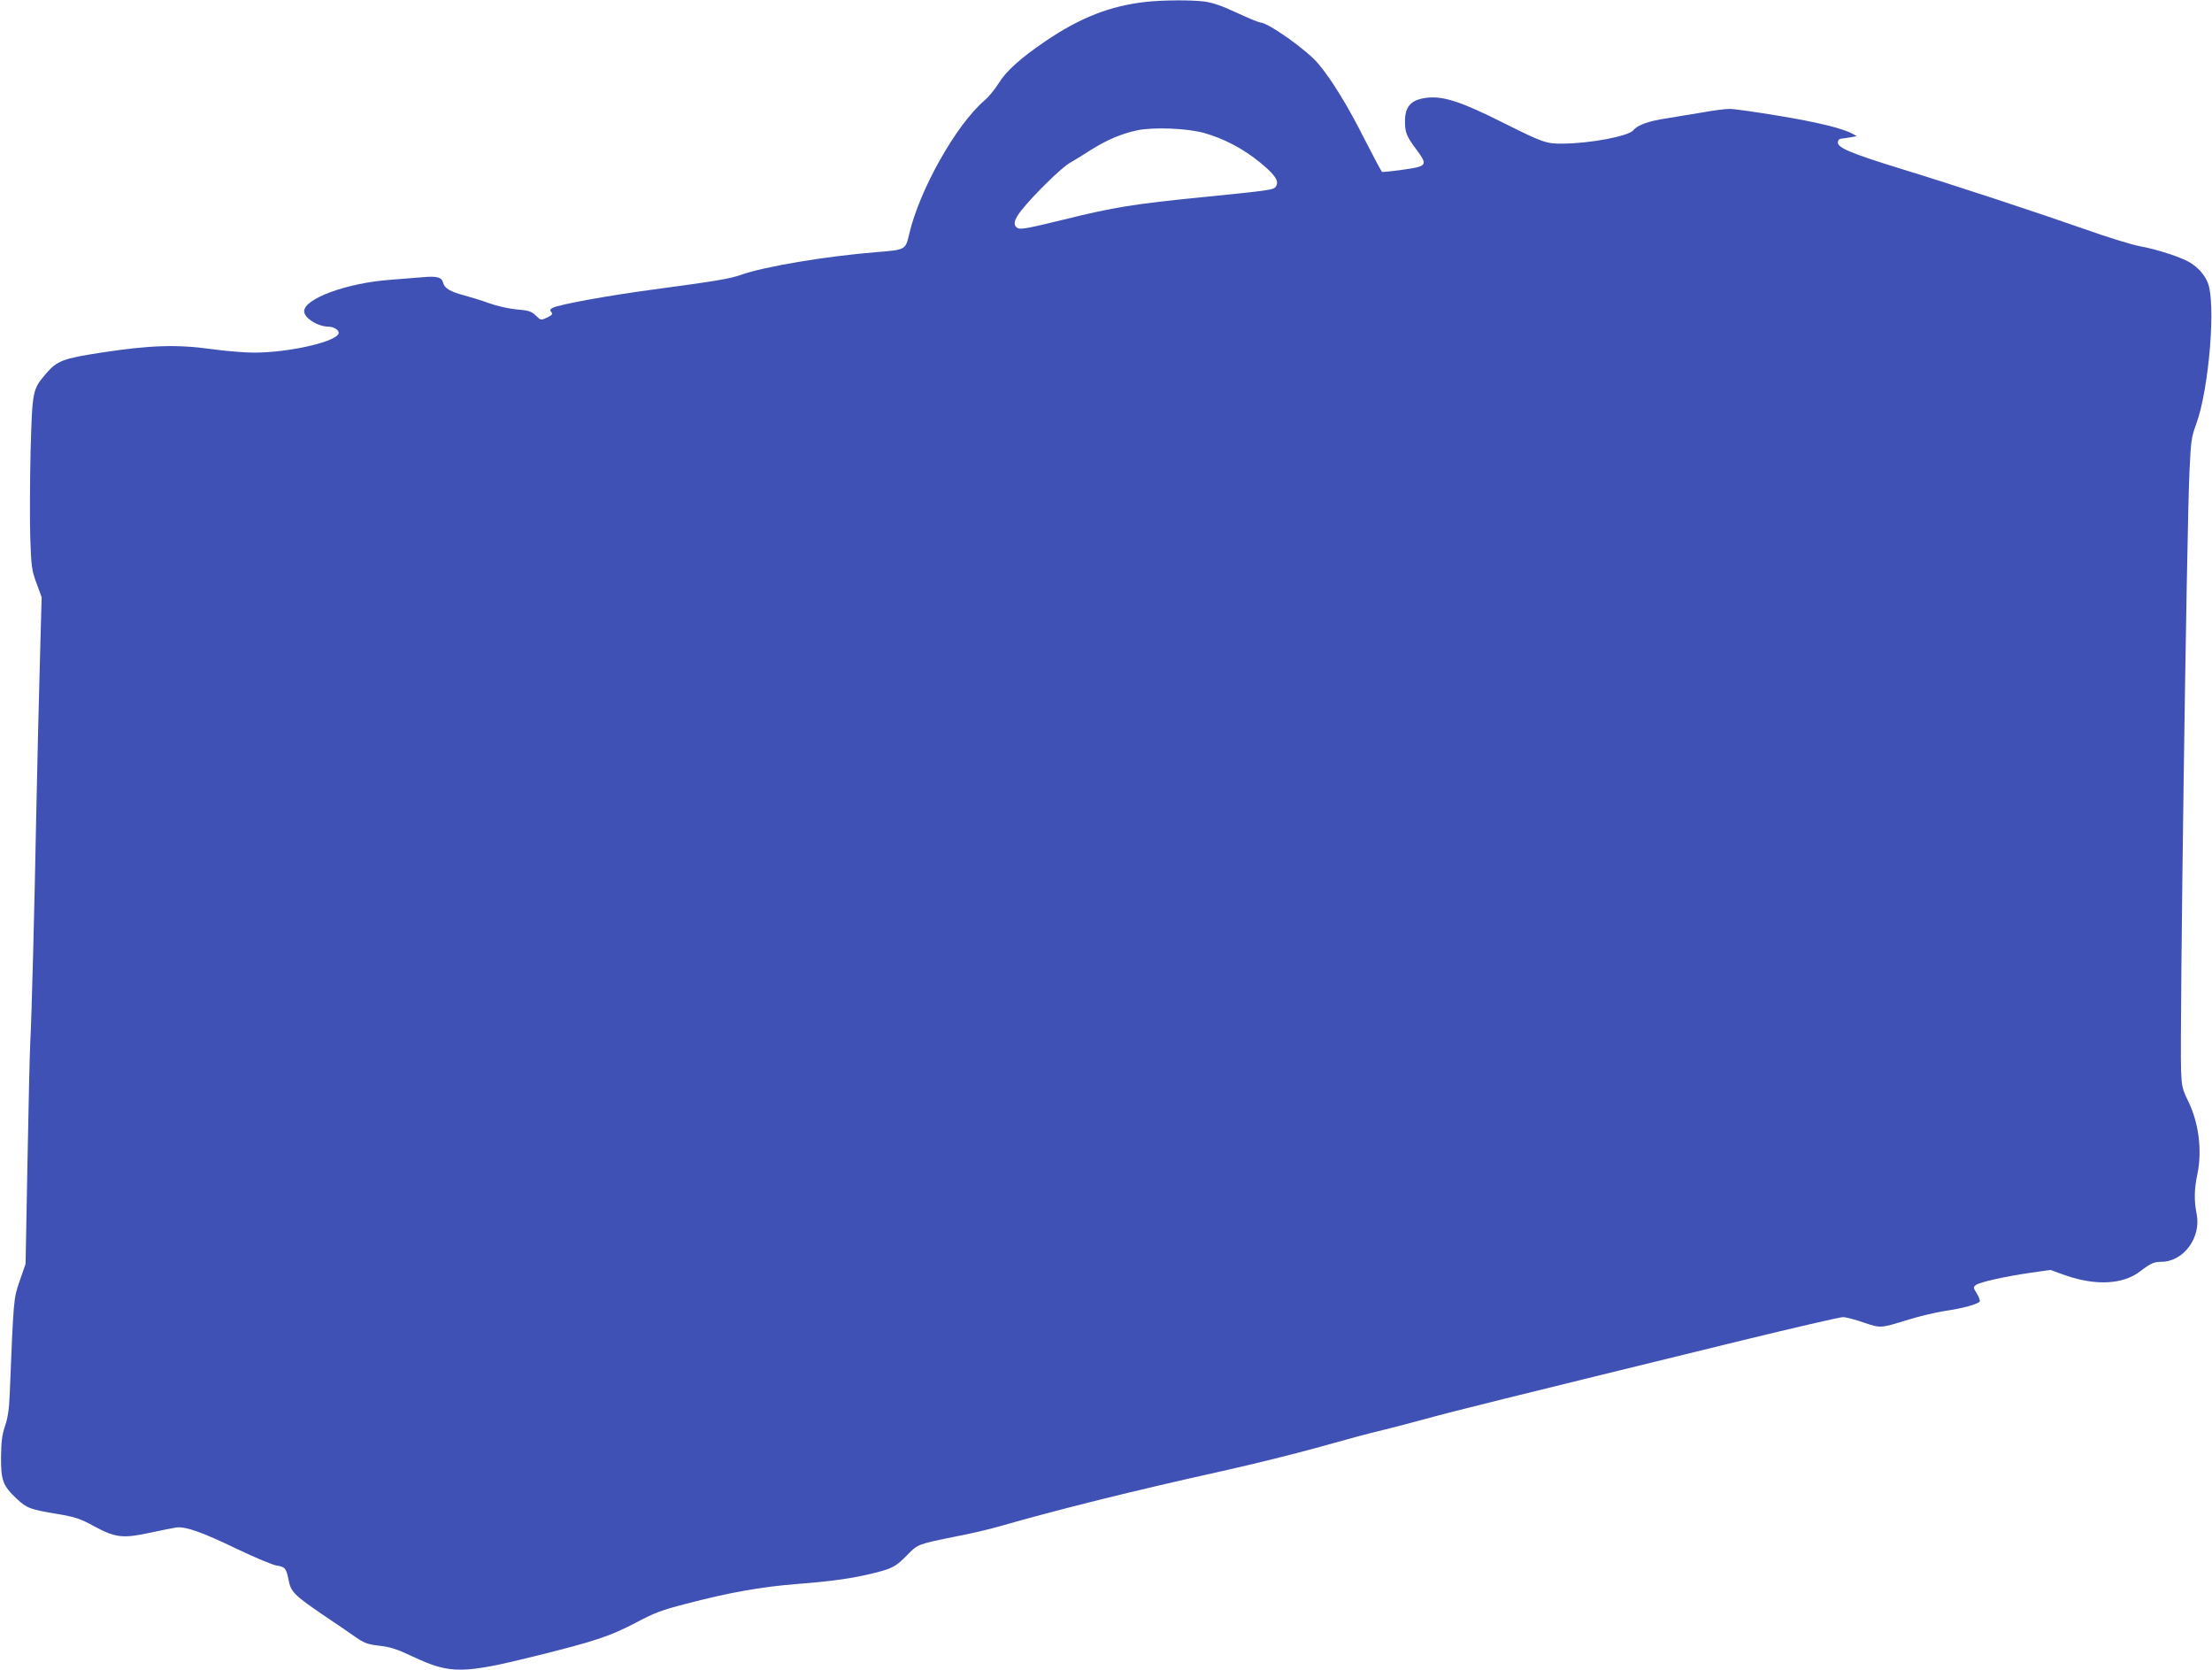
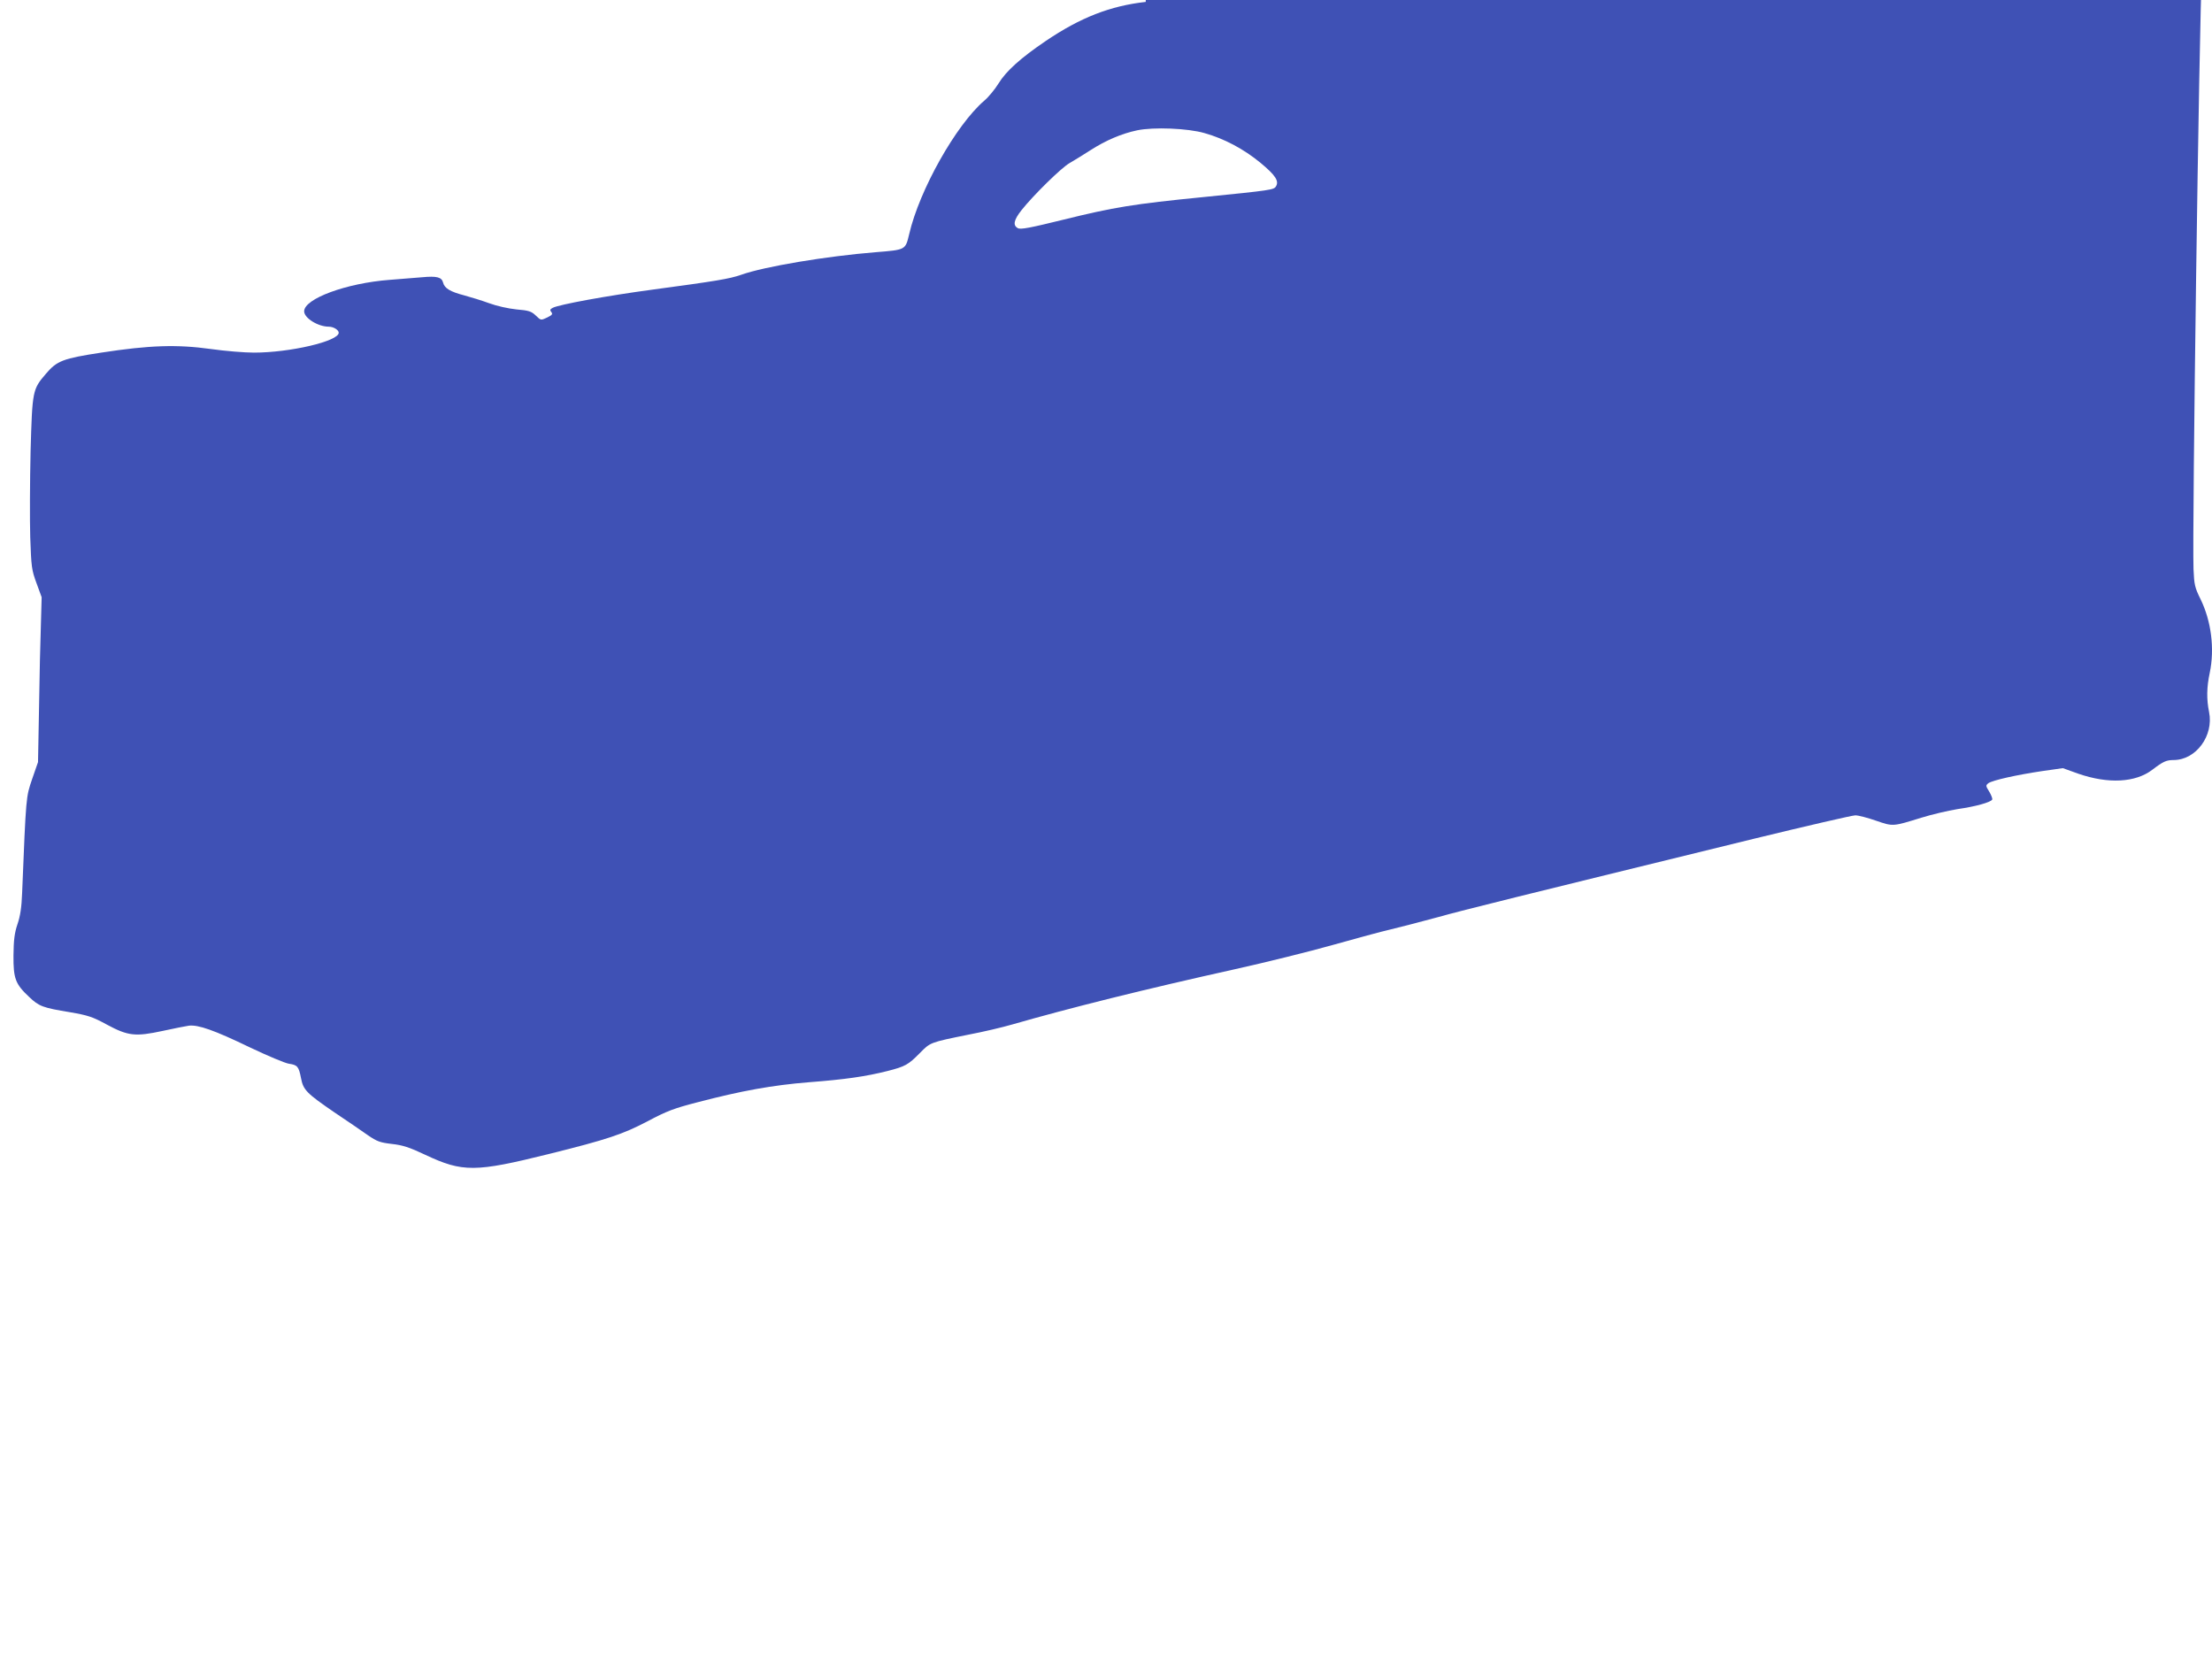
<svg xmlns="http://www.w3.org/2000/svg" version="1.0" width="1280pt" height="966pt" viewBox="0 0 1280 966" preserveAspectRatio="xMidYMid meet">
  <g transform="translate(0,966) scale(0.1,-0.1)" fill="#3f51b5" stroke="none">
-     <path d="M6630 9649 c-205 -23 -378 -90 -580 -227 -143 -97 -228 -173 -272 -245 -21 -34 -58 -79 -83 -100 -162 -139 -375 -516 -434 -772 -22 -91 -19 -90 -193 -104 -286 -23 -646 -83 -780 -131 -66 -23 -143 -36 -508 -85 -269 -36 -546 -87 -582 -106 -15 -8 -17 -13 -8 -24 10 -12 5 -18 -24 -32 -36 -17 -36 -17 -65 11 -26 25 -41 30 -113 36 -48 5 -115 20 -158 36 -41 15 -106 35 -143 45 -81 21 -115 41 -123 74 -8 32 -37 39 -122 31 -37 -3 -121 -10 -187 -15 -251 -19 -495 -109 -495 -182 0 -39 80 -89 143 -89 27 0 57 -19 57 -35 0 -49 -281 -115 -491 -115 -53 0 -165 9 -250 21 -195 27 -354 22 -633 -21 -222 -34 -256 -47 -320 -122 -78 -91 -79 -97 -89 -448 -4 -173 -5 -398 -2 -498 6 -172 8 -189 36 -265 l30 -82 -10 -365 c-6 -201 -15 -597 -21 -880 -11 -583 -27 -1186 -35 -1335 -3 -55 -10 -365 -16 -688 l-11 -589 -34 -98 c-36 -106 -35 -94 -58 -660 -3 -82 -11 -134 -27 -180 -17 -51 -22 -90 -23 -180 -1 -135 11 -166 91 -241 57 -54 78 -62 236 -88 104 -18 130 -26 214 -72 123 -66 165 -70 323 -36 63 14 131 27 150 30 54 7 148 -26 353 -125 103 -49 205 -92 227 -95 49 -7 57 -16 70 -84 13 -68 32 -87 194 -198 72 -48 158 -107 192 -131 54 -37 71 -43 139 -51 63 -7 101 -19 194 -63 217 -102 289 -101 716 5 338 84 427 114 570 189 111 59 153 75 289 110 256 67 435 99 646 116 208 16 327 33 454 65 102 26 120 36 186 103 62 63 59 62 281 107 85 16 199 43 254 59 338 97 763 203 1290 320 176 39 430 102 565 140 135 38 286 79 335 90 50 12 171 43 270 70 169 47 458 118 1834 455 304 74 568 135 585 135 18 0 71 -14 120 -31 99 -34 96 -34 261 17 61 19 155 41 210 50 105 15 191 39 201 55 3 5 -5 26 -17 46 -21 34 -21 36 -5 49 24 17 163 48 311 70 l120 17 89 -32 c174 -60 331 -52 429 23 63 48 81 56 124 56 129 1 232 141 204 278 -15 74 -14 143 4 227 29 138 9 298 -53 425 -34 69 -37 84 -41 175 -8 231 32 3121 49 3475 8 169 11 192 38 265 75 202 116 704 67 821 -18 44 -55 86 -102 115 -47 29 -188 76 -288 94 -49 9 -188 52 -309 95 -288 101 -767 259 -1081 355 -282 87 -360 120 -360 150 0 11 7 21 15 22 8 1 33 5 55 8 l40 7 -25 14 c-56 31 -202 67 -427 104 -131 22 -259 40 -284 40 -25 0 -95 -9 -155 -20 -60 -10 -155 -26 -212 -35 -101 -15 -166 -38 -191 -69 -29 -34 -249 -76 -410 -77 -93 -1 -116 8 -329 114 -270 136 -372 168 -478 148 -73 -14 -104 -53 -104 -132 0 -66 9 -88 69 -168 53 -71 53 -86 -3 -100 -34 -8 -160 -25 -198 -26 -3 0 -49 86 -102 190 -94 187 -189 343 -268 437 -65 78 -291 238 -336 238 -7 0 -68 25 -135 56 -85 40 -141 59 -187 65 -79 10 -239 9 -340 -2z m340 -759 c114 -32 227 -92 324 -172 87 -72 109 -106 89 -137 -12 -19 -28 -22 -418 -61 -405 -40 -521 -59 -812 -131 -191 -47 -247 -58 -263 -49 -30 16 -24 47 21 104 69 87 232 247 279 273 25 14 79 48 120 74 89 57 180 96 270 115 95 20 294 12 390 -16z" />
+     <path d="M6630 9649 c-205 -23 -378 -90 -580 -227 -143 -97 -228 -173 -272 -245 -21 -34 -58 -79 -83 -100 -162 -139 -375 -516 -434 -772 -22 -91 -19 -90 -193 -104 -286 -23 -646 -83 -780 -131 -66 -23 -143 -36 -508 -85 -269 -36 -546 -87 -582 -106 -15 -8 -17 -13 -8 -24 10 -12 5 -18 -24 -32 -36 -17 -36 -17 -65 11 -26 25 -41 30 -113 36 -48 5 -115 20 -158 36 -41 15 -106 35 -143 45 -81 21 -115 41 -123 74 -8 32 -37 39 -122 31 -37 -3 -121 -10 -187 -15 -251 -19 -495 -109 -495 -182 0 -39 80 -89 143 -89 27 0 57 -19 57 -35 0 -49 -281 -115 -491 -115 -53 0 -165 9 -250 21 -195 27 -354 22 -633 -21 -222 -34 -256 -47 -320 -122 -78 -91 -79 -97 -89 -448 -4 -173 -5 -398 -2 -498 6 -172 8 -189 36 -265 l30 -82 -10 -365 l-11 -589 -34 -98 c-36 -106 -35 -94 -58 -660 -3 -82 -11 -134 -27 -180 -17 -51 -22 -90 -23 -180 -1 -135 11 -166 91 -241 57 -54 78 -62 236 -88 104 -18 130 -26 214 -72 123 -66 165 -70 323 -36 63 14 131 27 150 30 54 7 148 -26 353 -125 103 -49 205 -92 227 -95 49 -7 57 -16 70 -84 13 -68 32 -87 194 -198 72 -48 158 -107 192 -131 54 -37 71 -43 139 -51 63 -7 101 -19 194 -63 217 -102 289 -101 716 5 338 84 427 114 570 189 111 59 153 75 289 110 256 67 435 99 646 116 208 16 327 33 454 65 102 26 120 36 186 103 62 63 59 62 281 107 85 16 199 43 254 59 338 97 763 203 1290 320 176 39 430 102 565 140 135 38 286 79 335 90 50 12 171 43 270 70 169 47 458 118 1834 455 304 74 568 135 585 135 18 0 71 -14 120 -31 99 -34 96 -34 261 17 61 19 155 41 210 50 105 15 191 39 201 55 3 5 -5 26 -17 46 -21 34 -21 36 -5 49 24 17 163 48 311 70 l120 17 89 -32 c174 -60 331 -52 429 23 63 48 81 56 124 56 129 1 232 141 204 278 -15 74 -14 143 4 227 29 138 9 298 -53 425 -34 69 -37 84 -41 175 -8 231 32 3121 49 3475 8 169 11 192 38 265 75 202 116 704 67 821 -18 44 -55 86 -102 115 -47 29 -188 76 -288 94 -49 9 -188 52 -309 95 -288 101 -767 259 -1081 355 -282 87 -360 120 -360 150 0 11 7 21 15 22 8 1 33 5 55 8 l40 7 -25 14 c-56 31 -202 67 -427 104 -131 22 -259 40 -284 40 -25 0 -95 -9 -155 -20 -60 -10 -155 -26 -212 -35 -101 -15 -166 -38 -191 -69 -29 -34 -249 -76 -410 -77 -93 -1 -116 8 -329 114 -270 136 -372 168 -478 148 -73 -14 -104 -53 -104 -132 0 -66 9 -88 69 -168 53 -71 53 -86 -3 -100 -34 -8 -160 -25 -198 -26 -3 0 -49 86 -102 190 -94 187 -189 343 -268 437 -65 78 -291 238 -336 238 -7 0 -68 25 -135 56 -85 40 -141 59 -187 65 -79 10 -239 9 -340 -2z m340 -759 c114 -32 227 -92 324 -172 87 -72 109 -106 89 -137 -12 -19 -28 -22 -418 -61 -405 -40 -521 -59 -812 -131 -191 -47 -247 -58 -263 -49 -30 16 -24 47 21 104 69 87 232 247 279 273 25 14 79 48 120 74 89 57 180 96 270 115 95 20 294 12 390 -16z" />
  </g>
</svg>